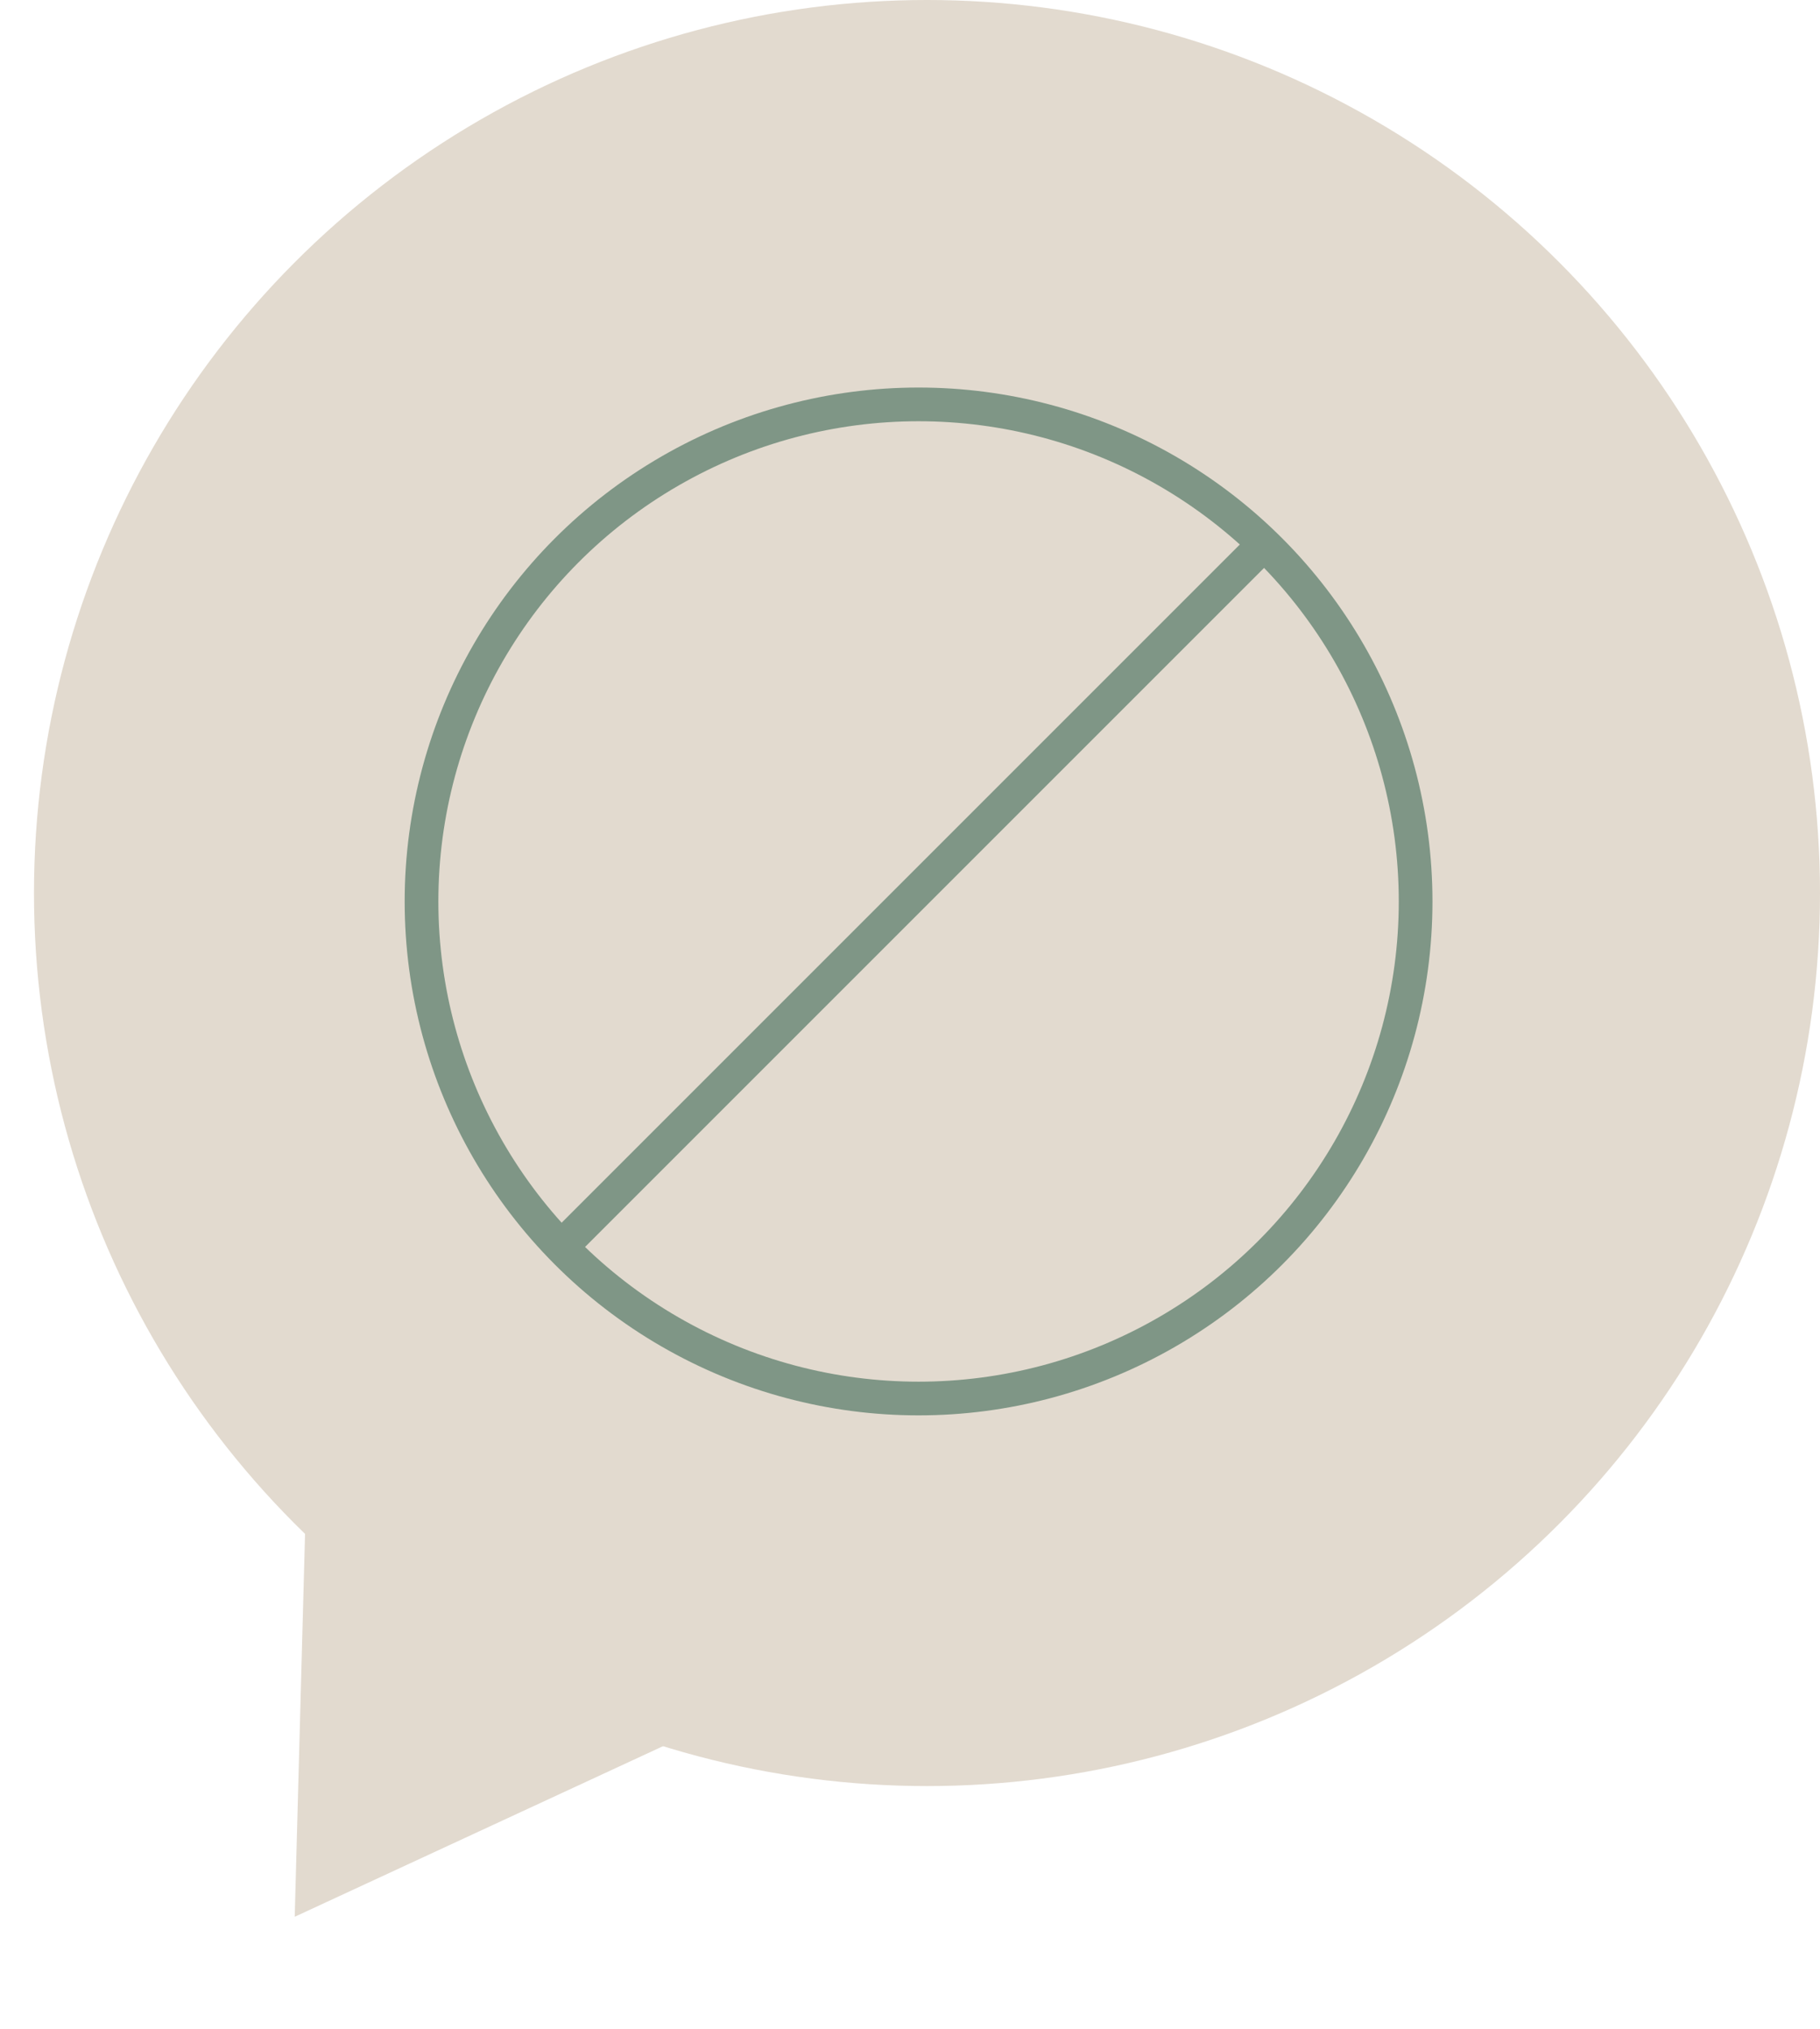
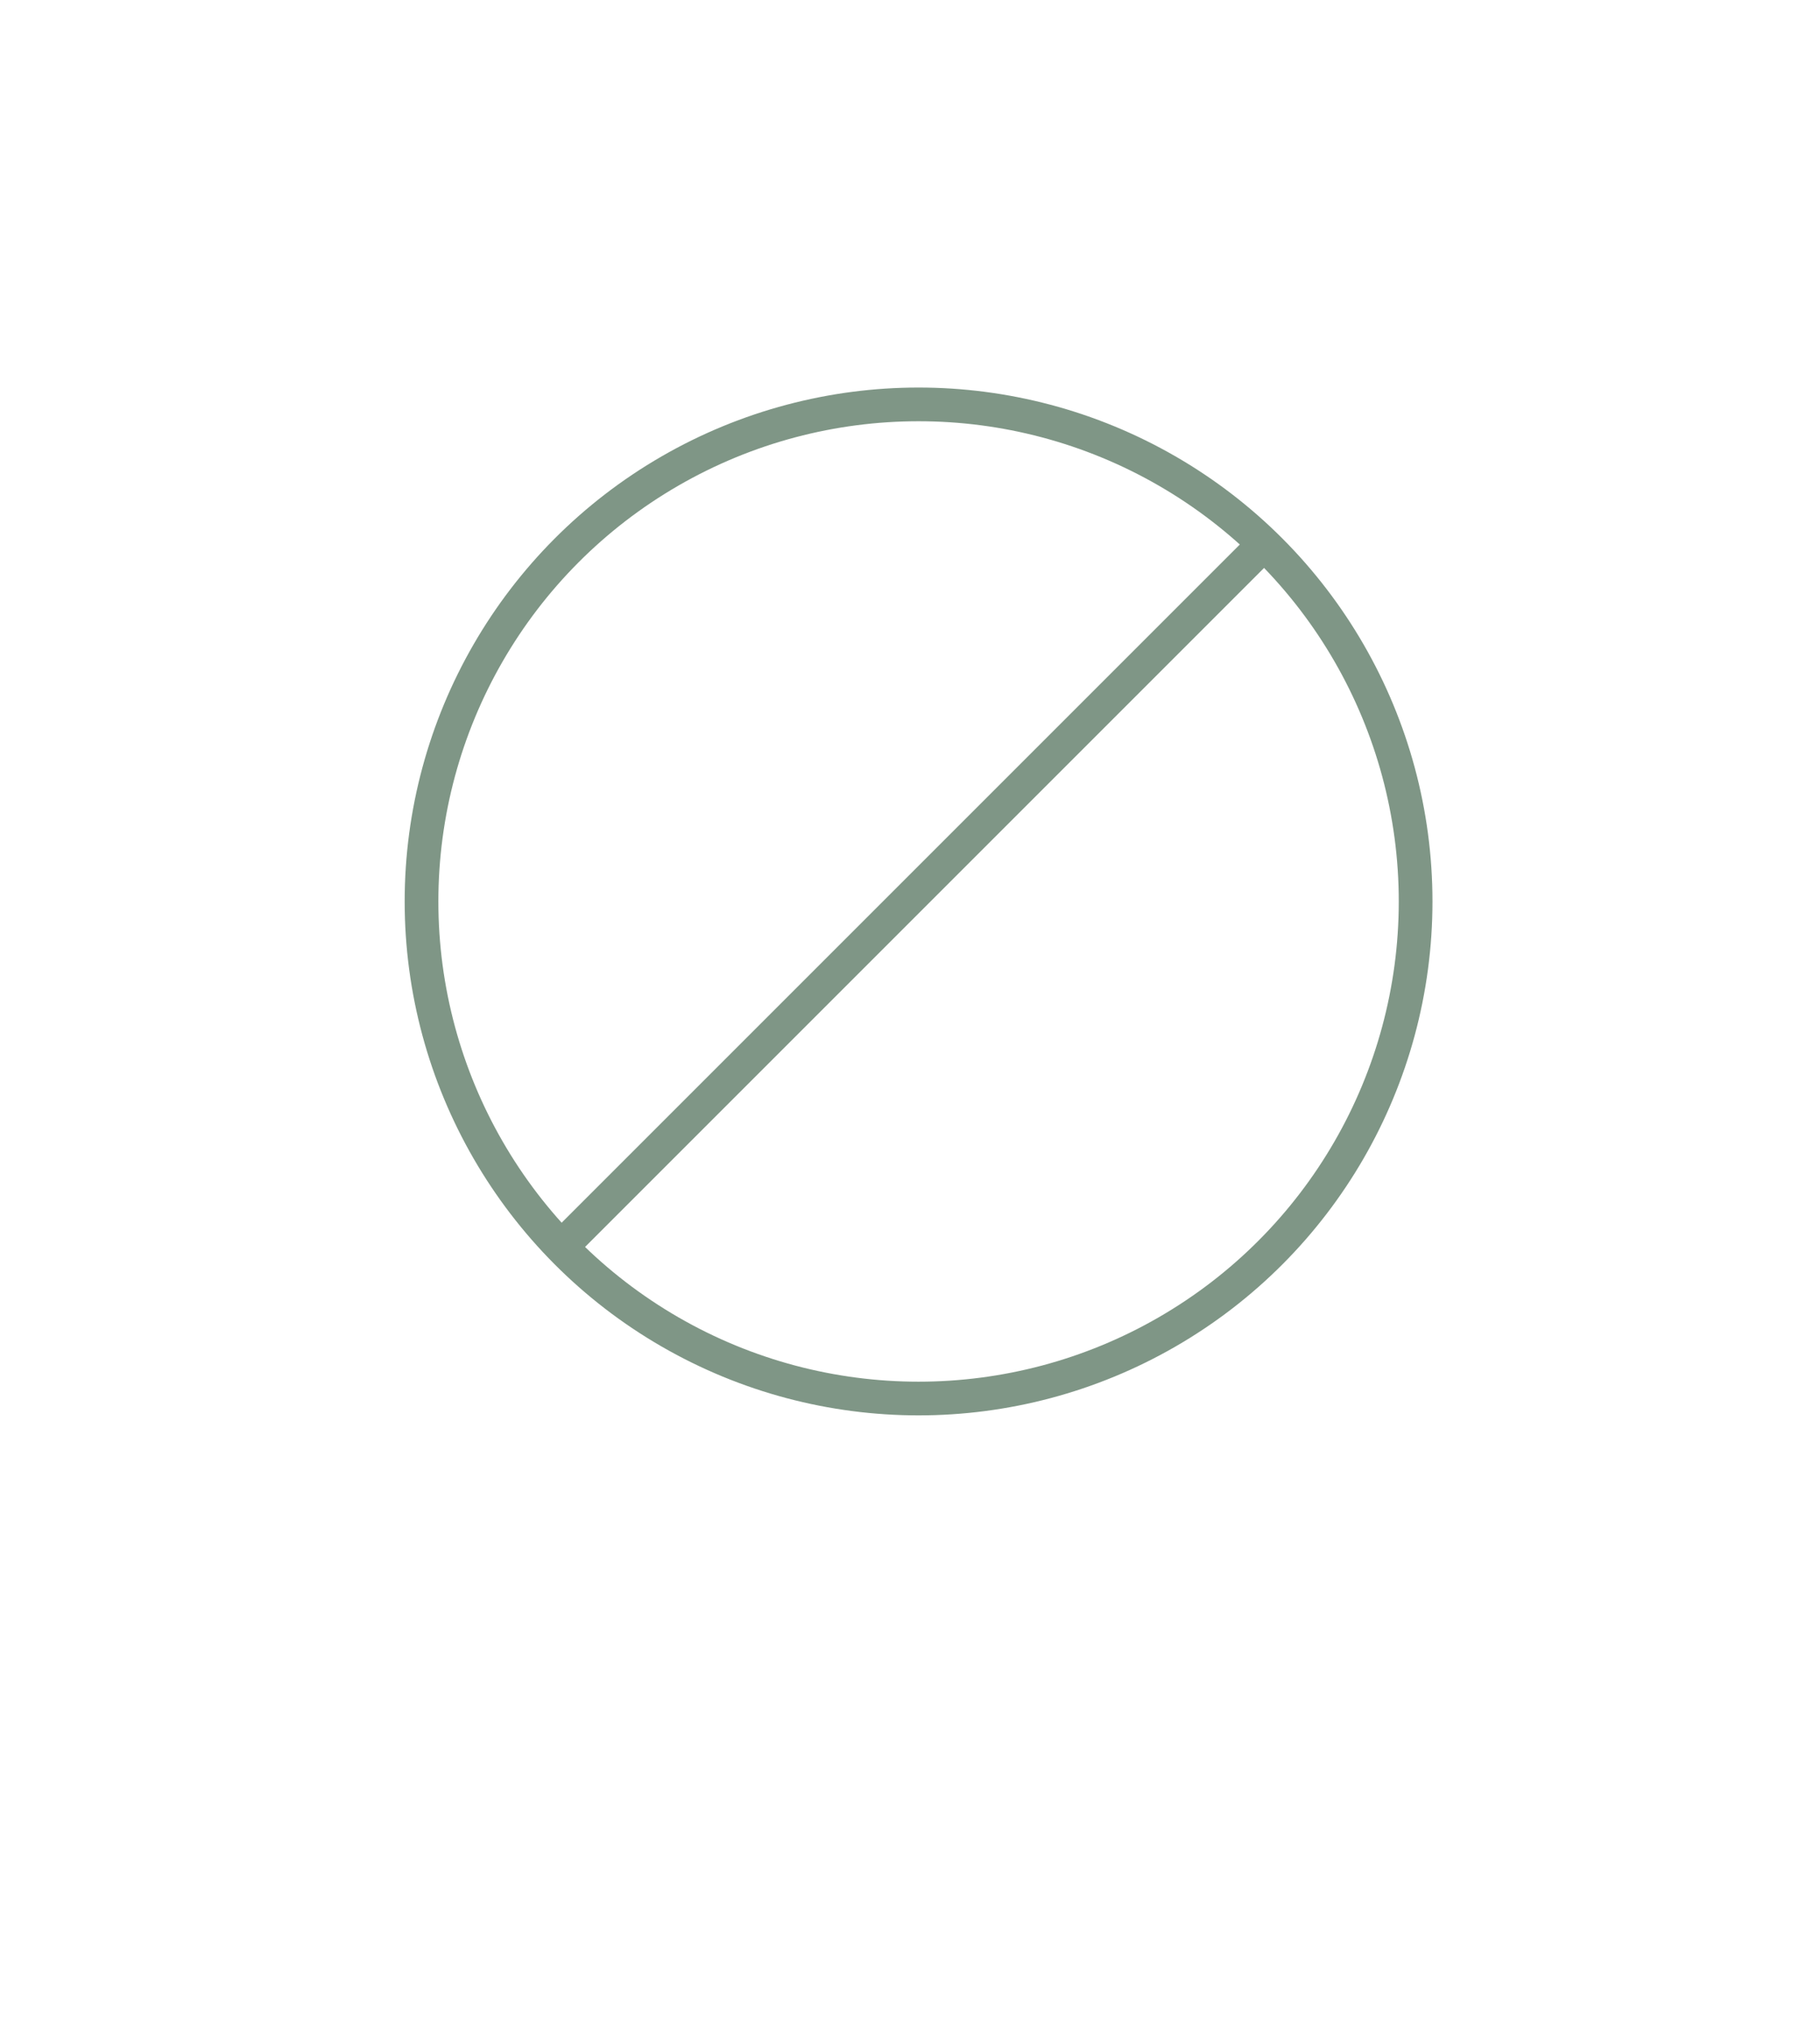
<svg xmlns="http://www.w3.org/2000/svg" id="icone_discretion" data-name="icone discretion" width="108.017" height="120.399" viewBox="0 0 108.017 120.399">
  <g id="Group_3725" data-name="Group 3725" transform="translate(-0.001 0.055)">
-     <path id="Path_26989" data-name="Path 26989" d="M24.738,30.045l9.392-25.6L5.544,0,0,3.935Z" transform="translate(21.245 74.965) rotate(45)" fill="#e2dacf" />
+     <path id="Path_26989" data-name="Path 26989" d="M24.738,30.045l9.392-25.6Z" transform="translate(21.245 74.965) rotate(45)" fill="#e2dacf" />
    <g id="Group_3724" data-name="Group 3724" transform="translate(1.619)">
-       <circle id="Ellipse_1" data-name="Ellipse 1" cx="53" cy="53" r="53" transform="translate(0.399 -0.055)" fill="#e2dacf" />
      <g id="Group_3723" data-name="Group 3723" transform="translate(22.631 22.631)">
        <g id="Ellipse_2" data-name="Ellipse 2" transform="translate(-0.232 0.314)" fill="none" stroke="#7f9686" stroke-width="2">
          <circle cx="30.5" cy="30.5" r="30.5" stroke="none" />
          <circle cx="30.5" cy="30.5" r="29.5" fill="none" />
        </g>
        <line id="Line_1732" data-name="Line 1732" x1="42.14" y2="42.14" transform="translate(8.875 9.364)" fill="none" stroke="#7f9686" stroke-width="2" />
      </g>
    </g>
  </g>
</svg>